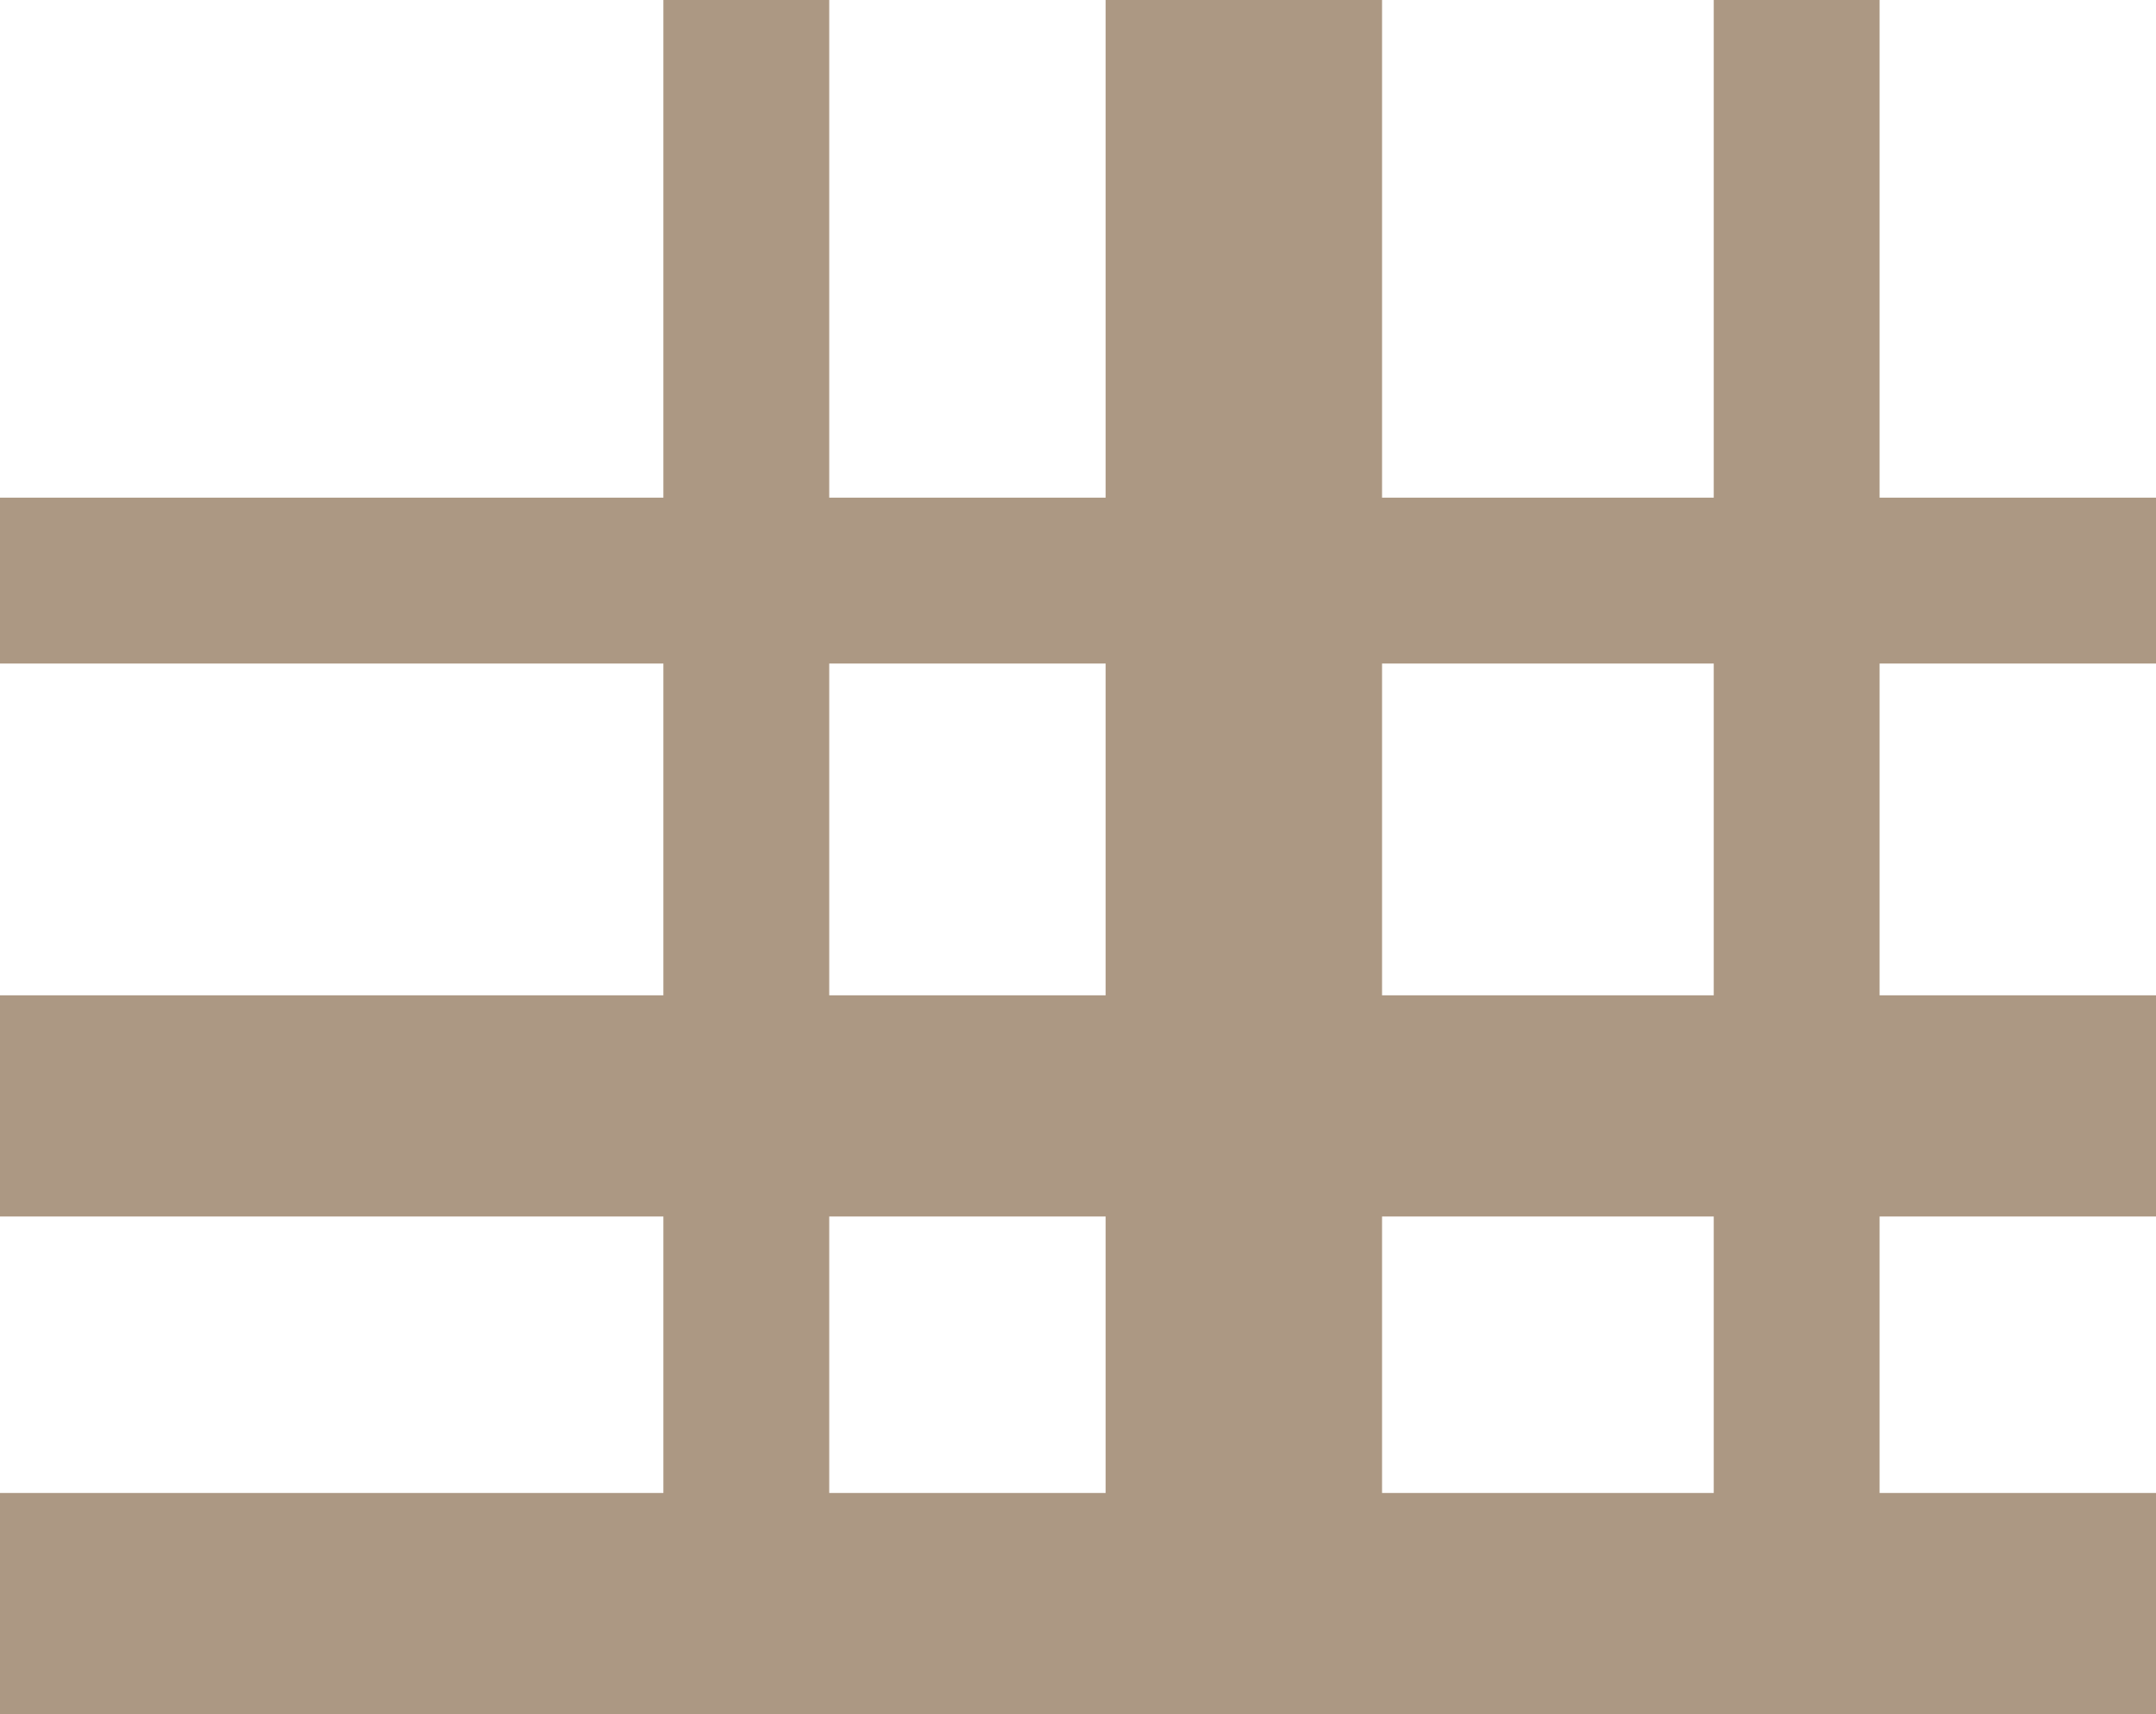
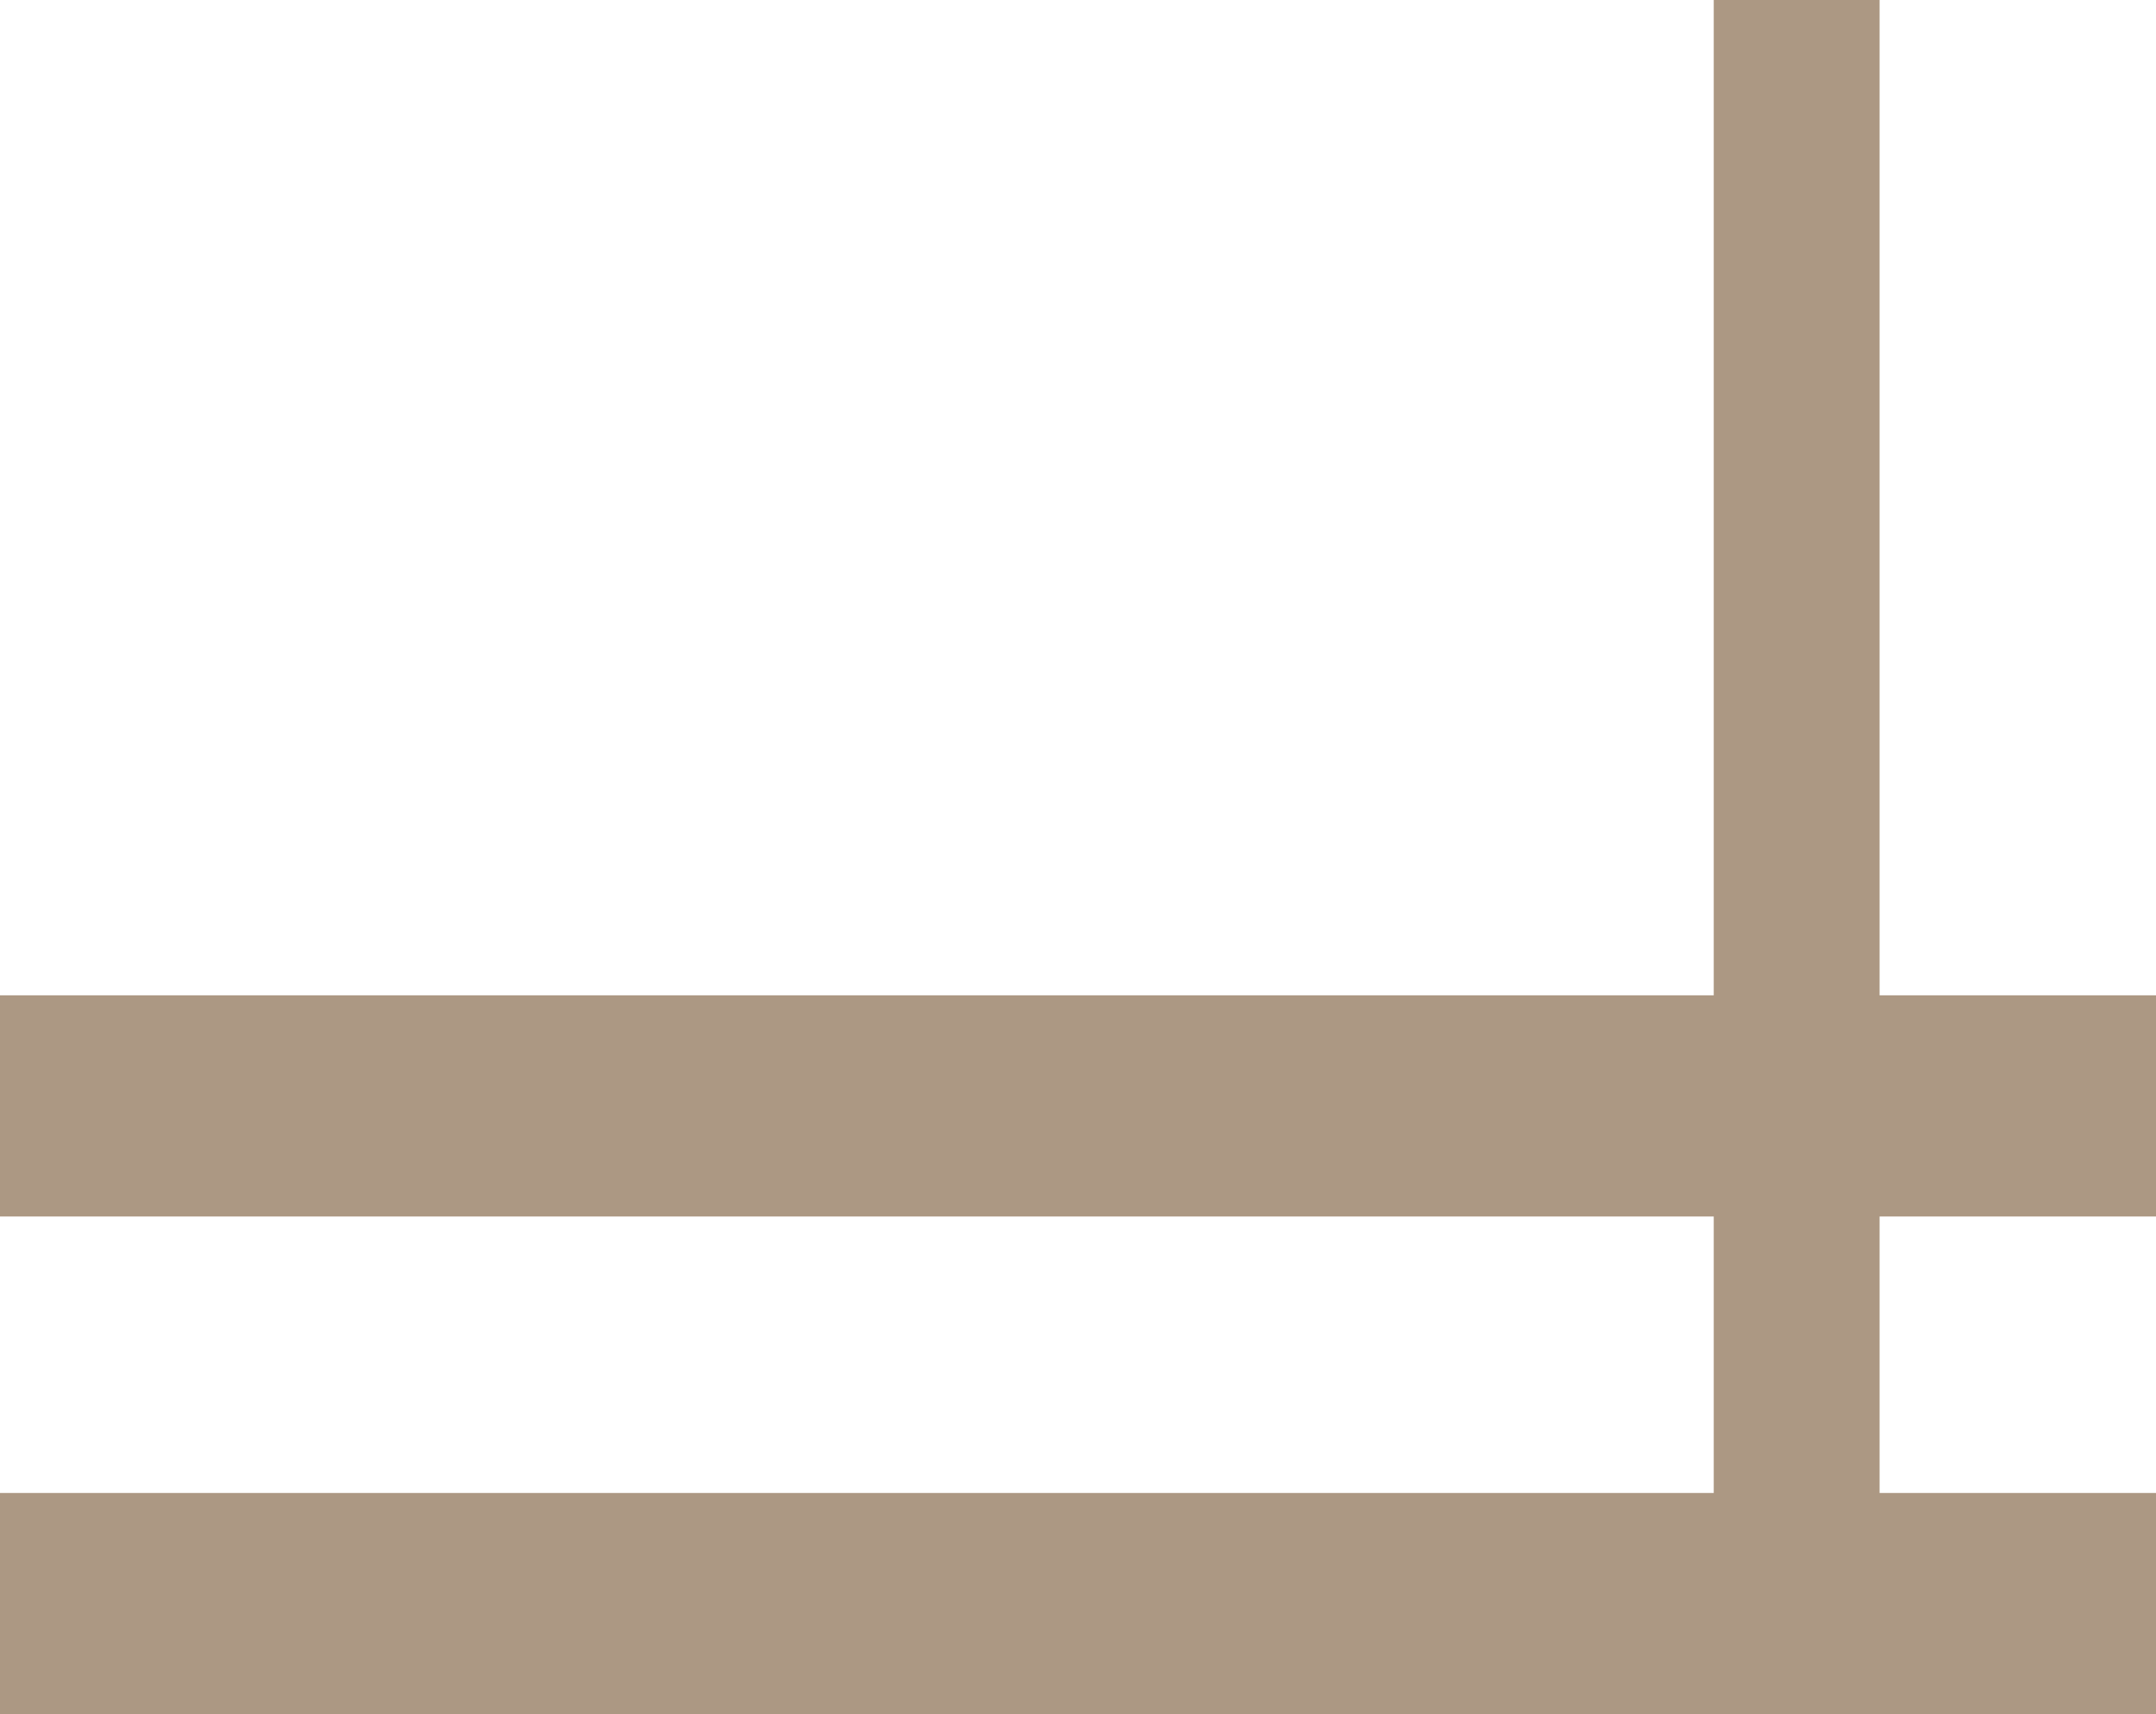
<svg xmlns="http://www.w3.org/2000/svg" width="39" height="31" viewBox="0 0 39 31">
  <g id="Group_19" data-name="Group 19" transform="translate(0.231 0.255)">
    <g id="Group_15" data-name="Group 15" transform="translate(38.745 9.081) rotate(90)">
      <rect id="Rectangle_8" data-name="Rectangle 8" width="4" height="39" transform="translate(8.664 -0.024)" fill="#ac9883" />
-       <rect id="Rectangle_6" data-name="Rectangle 6" width="3" height="39" transform="translate(-0.336 -0.024)" fill="#ac9883" />
      <rect id="Rectangle_9" data-name="Rectangle 9" width="4" height="39" transform="translate(17.664 -0.024)" fill="#ac9883" />
    </g>
    <g id="Group_16" data-name="Group 16" transform="translate(11.502)">
-       <rect id="Rectangle_8-2" data-name="Rectangle 8" width="5" height="28" transform="translate(8.267 -0.255)" fill="#ac9883" />
-       <rect id="Rectangle_6-2" data-name="Rectangle 6" width="3" height="28" transform="translate(0.267 -0.255)" fill="#ac9883" />
      <rect id="Rectangle_9-2" data-name="Rectangle 9" width="3" height="28" transform="translate(19.267 -0.255)" fill="#ac9883" />
    </g>
  </g>
</svg>